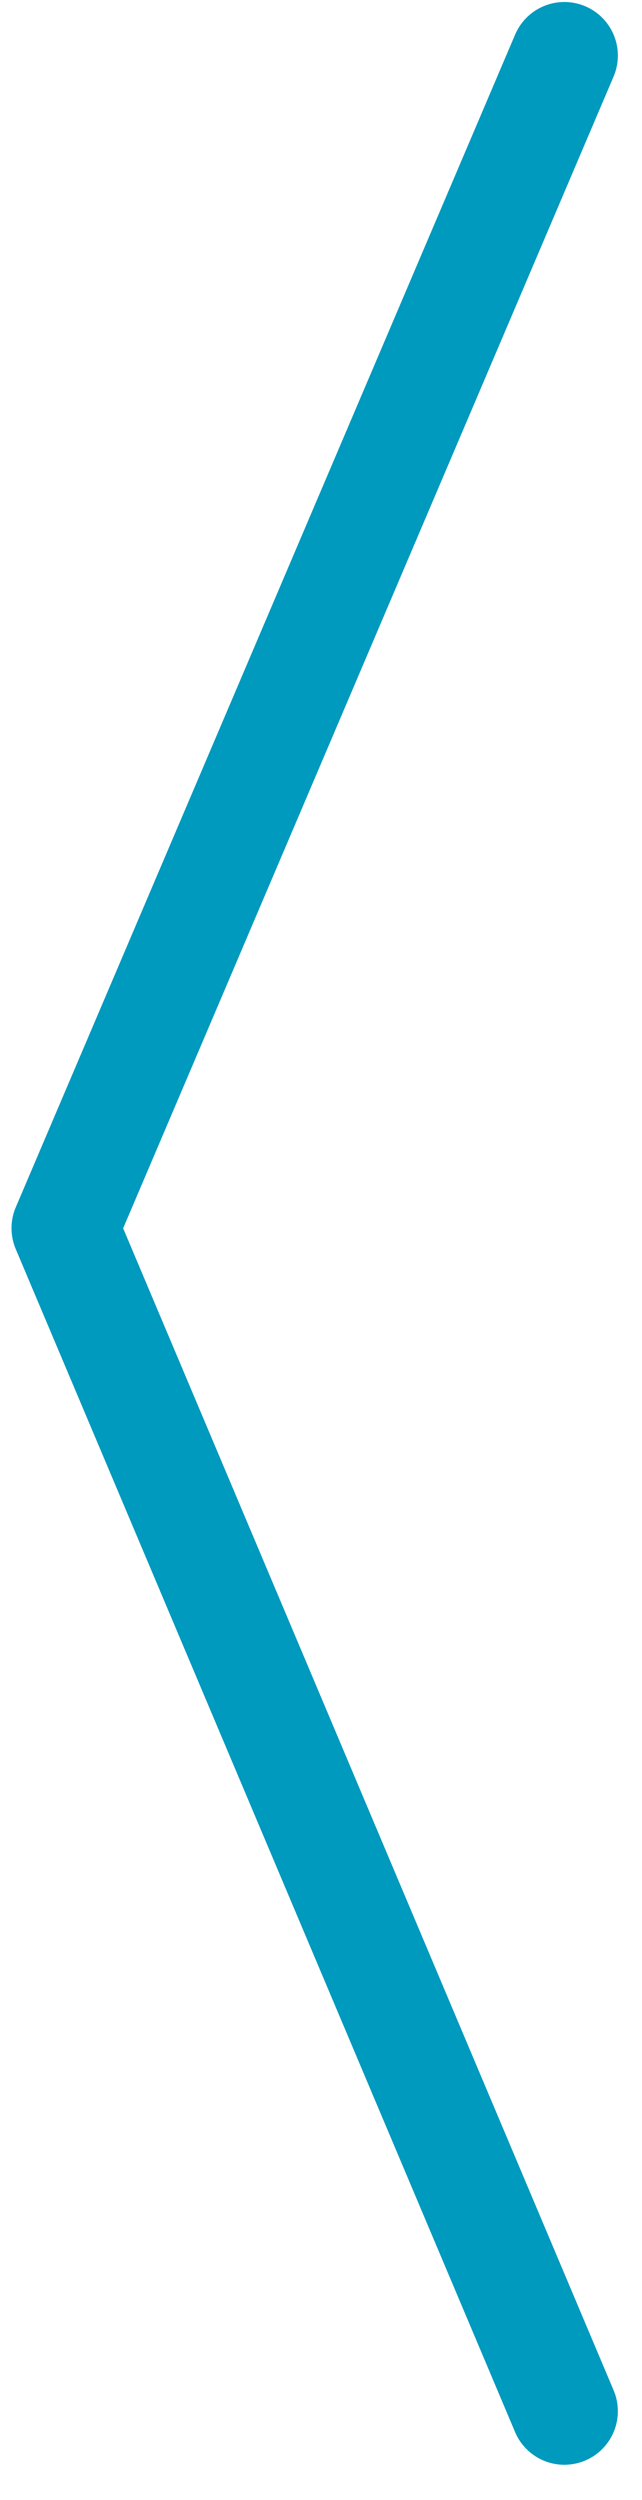
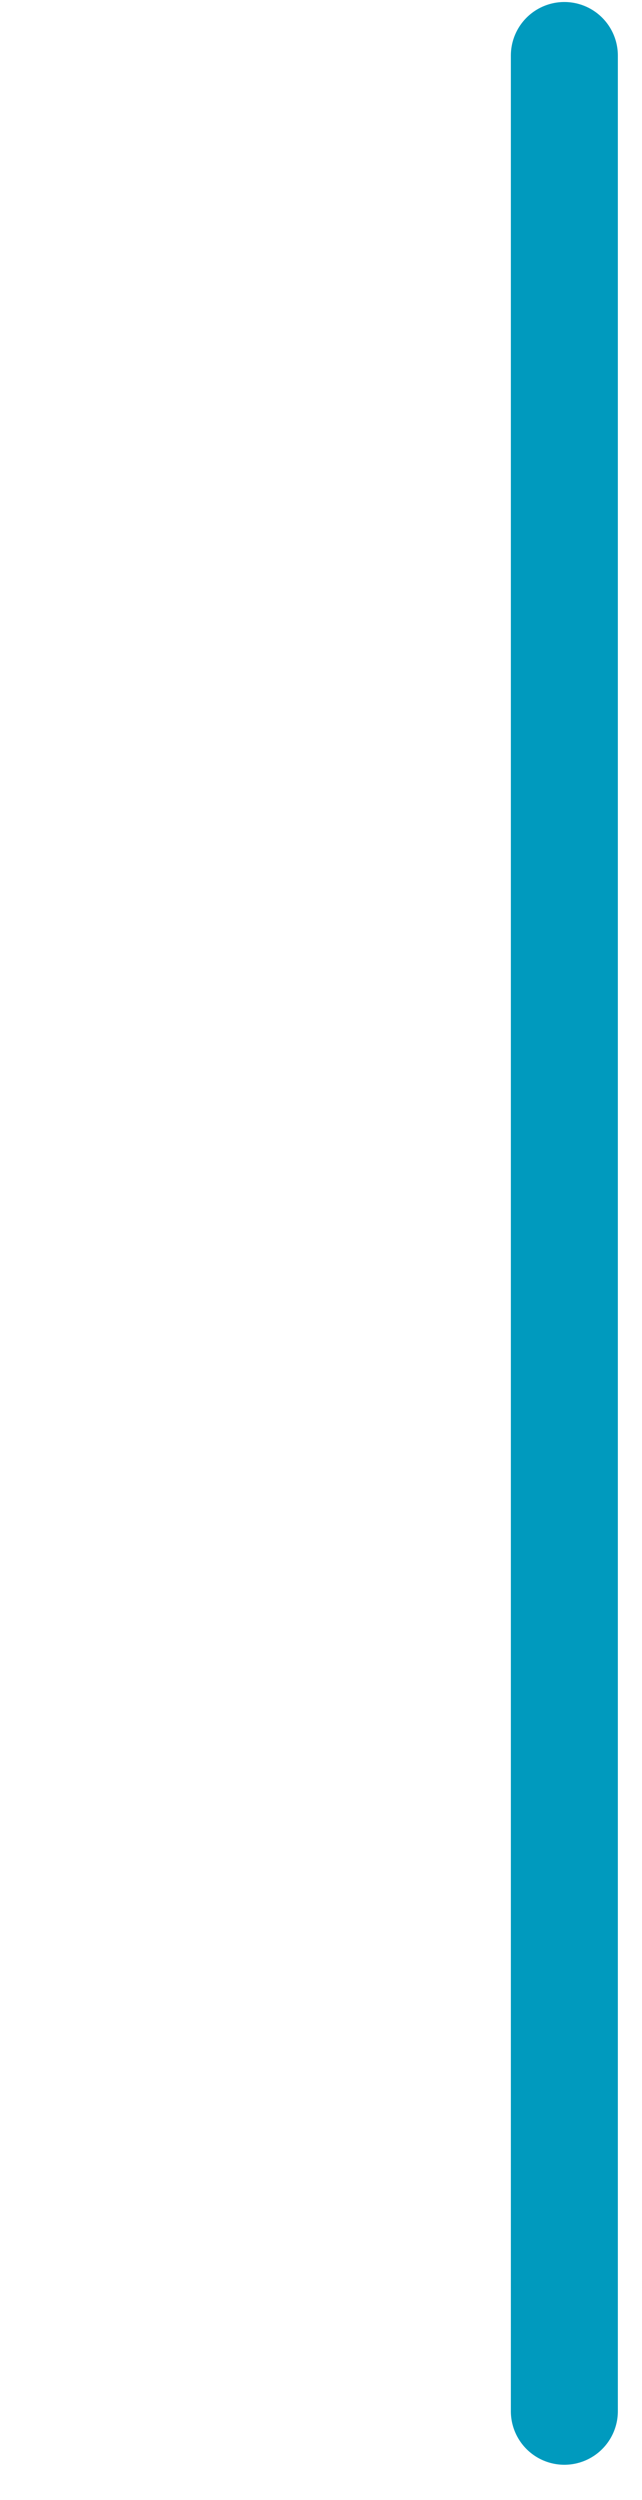
<svg xmlns="http://www.w3.org/2000/svg" width="18" height="70" viewBox="0 0 18 70" fill="none">
-   <path d="M15.823 1.556L1.823 34.389L15.823 67.512" stroke="#009ABE" stroke-width="3" stroke-linecap="round" stroke-linejoin="round" />
+   <path d="M15.823 1.556L15.823 67.512" stroke="#009ABE" stroke-width="3" stroke-linecap="round" stroke-linejoin="round" />
</svg>